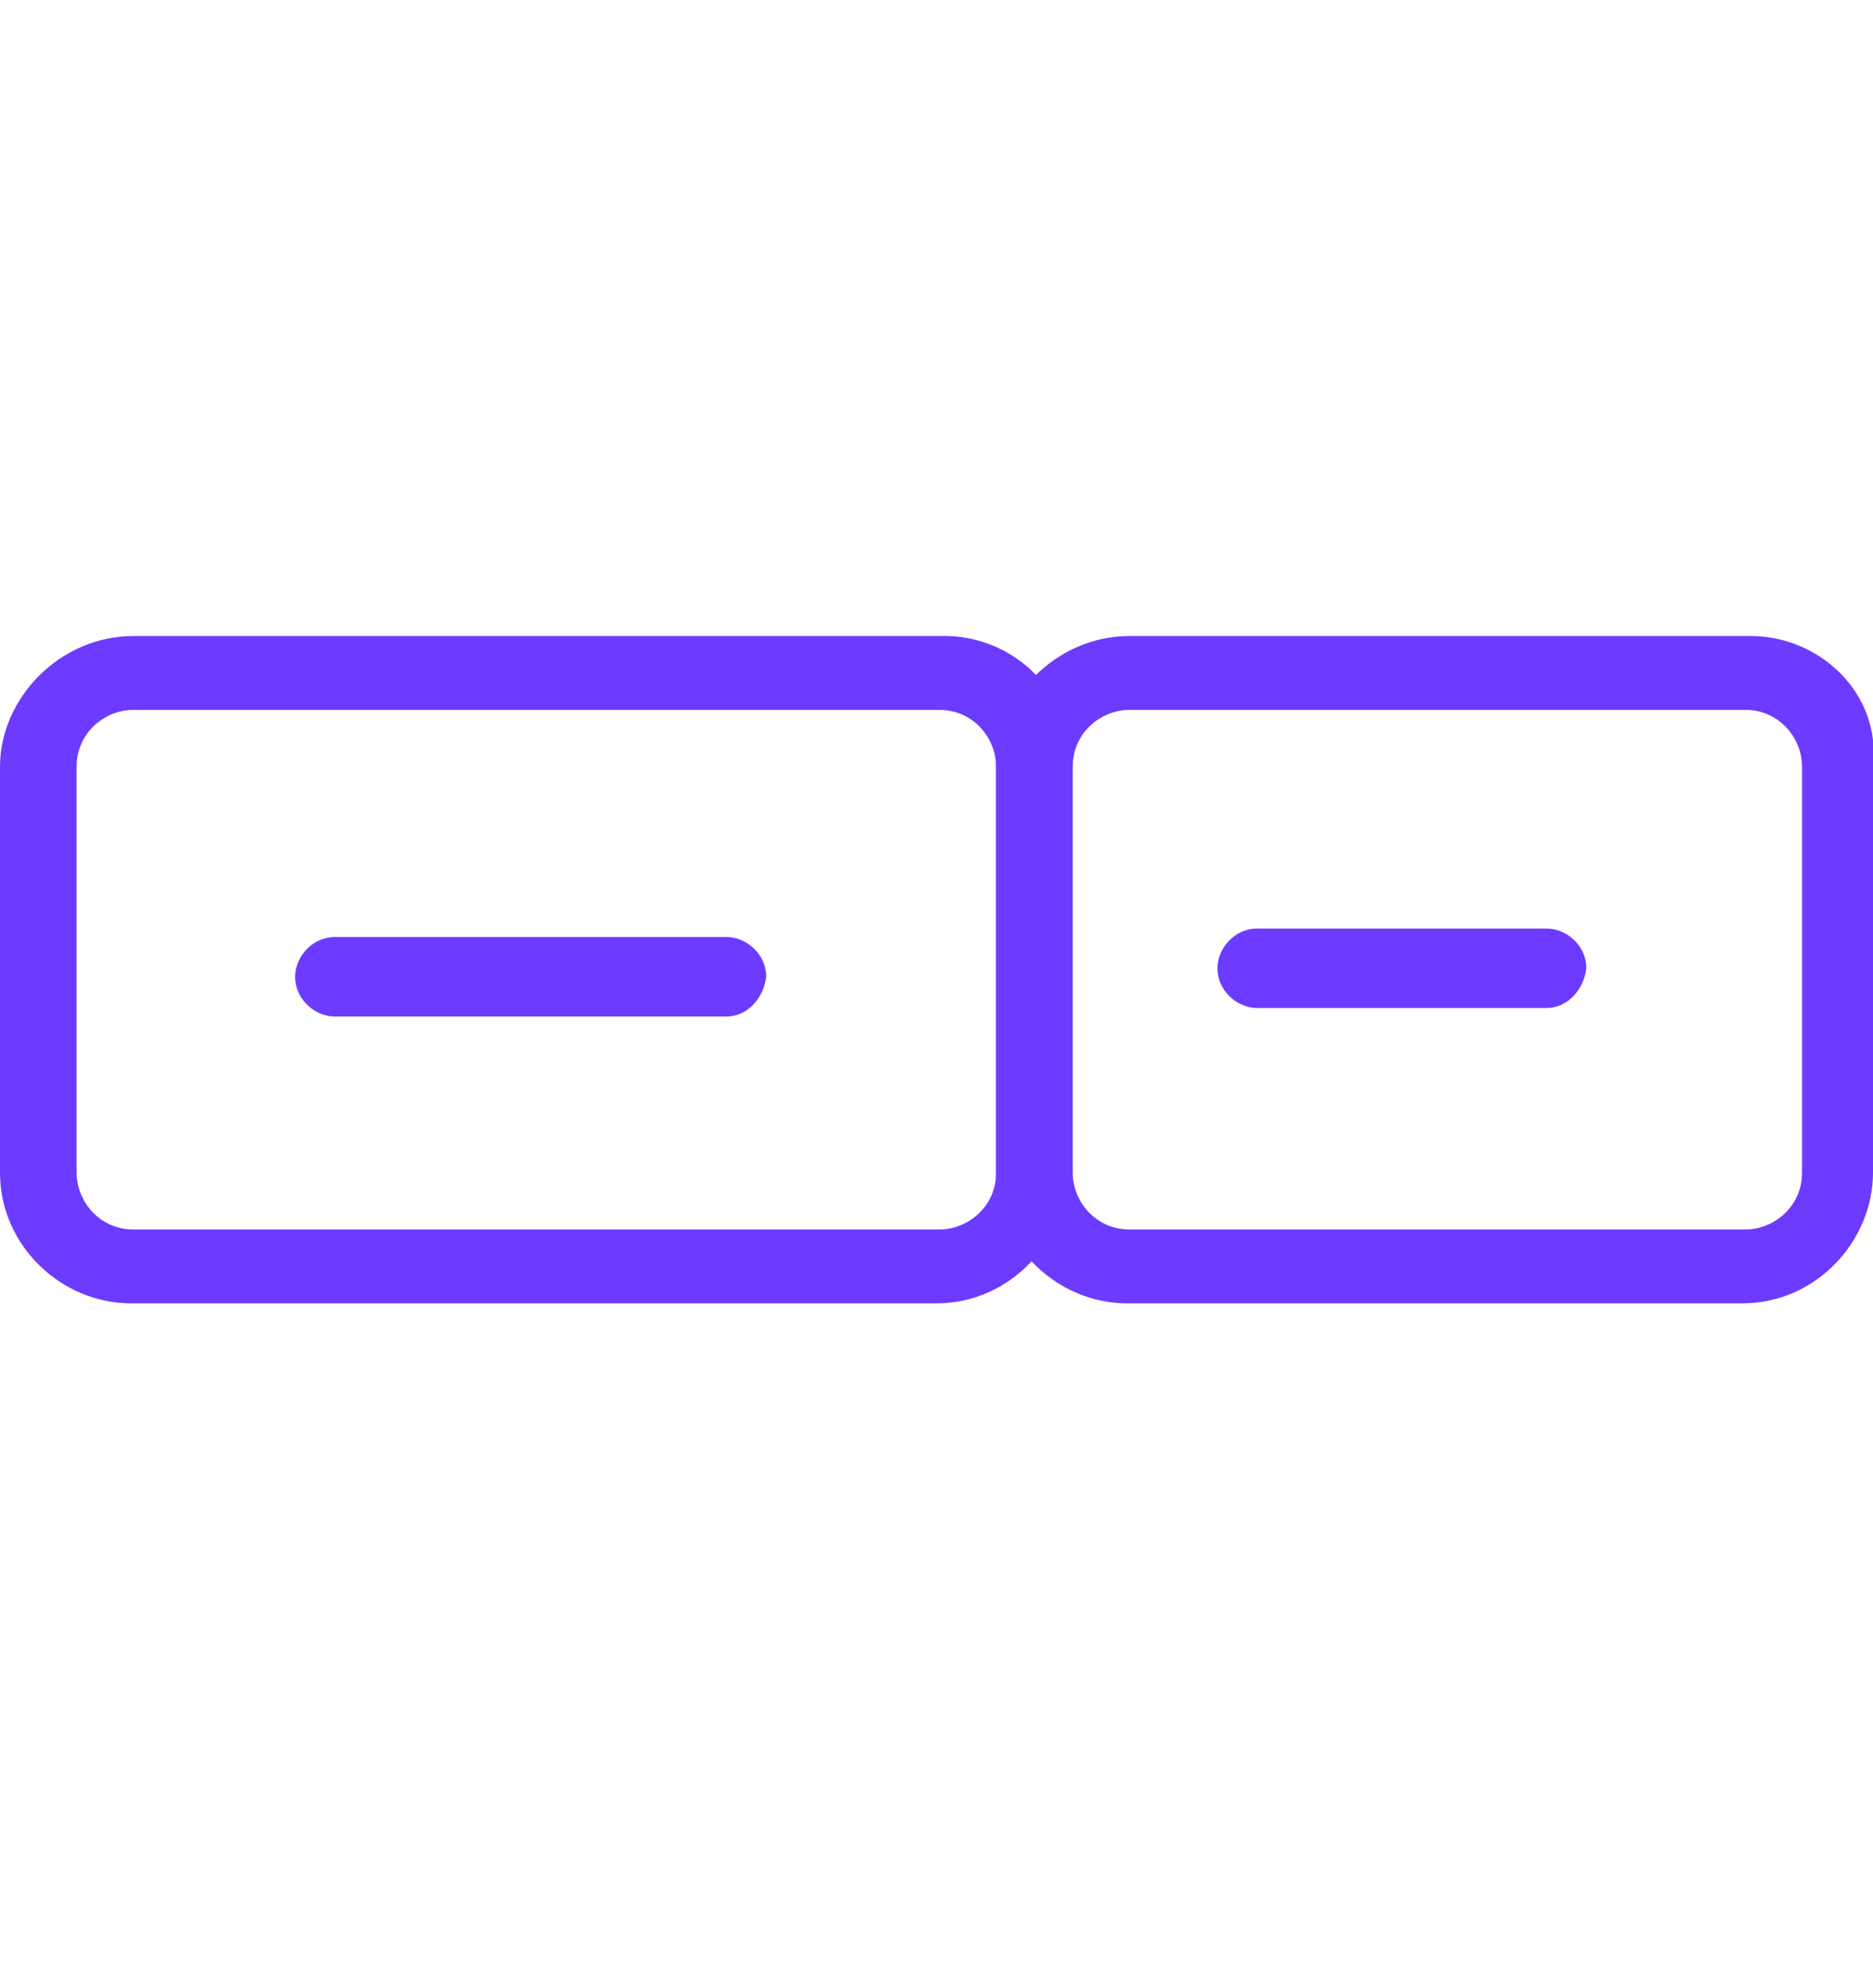
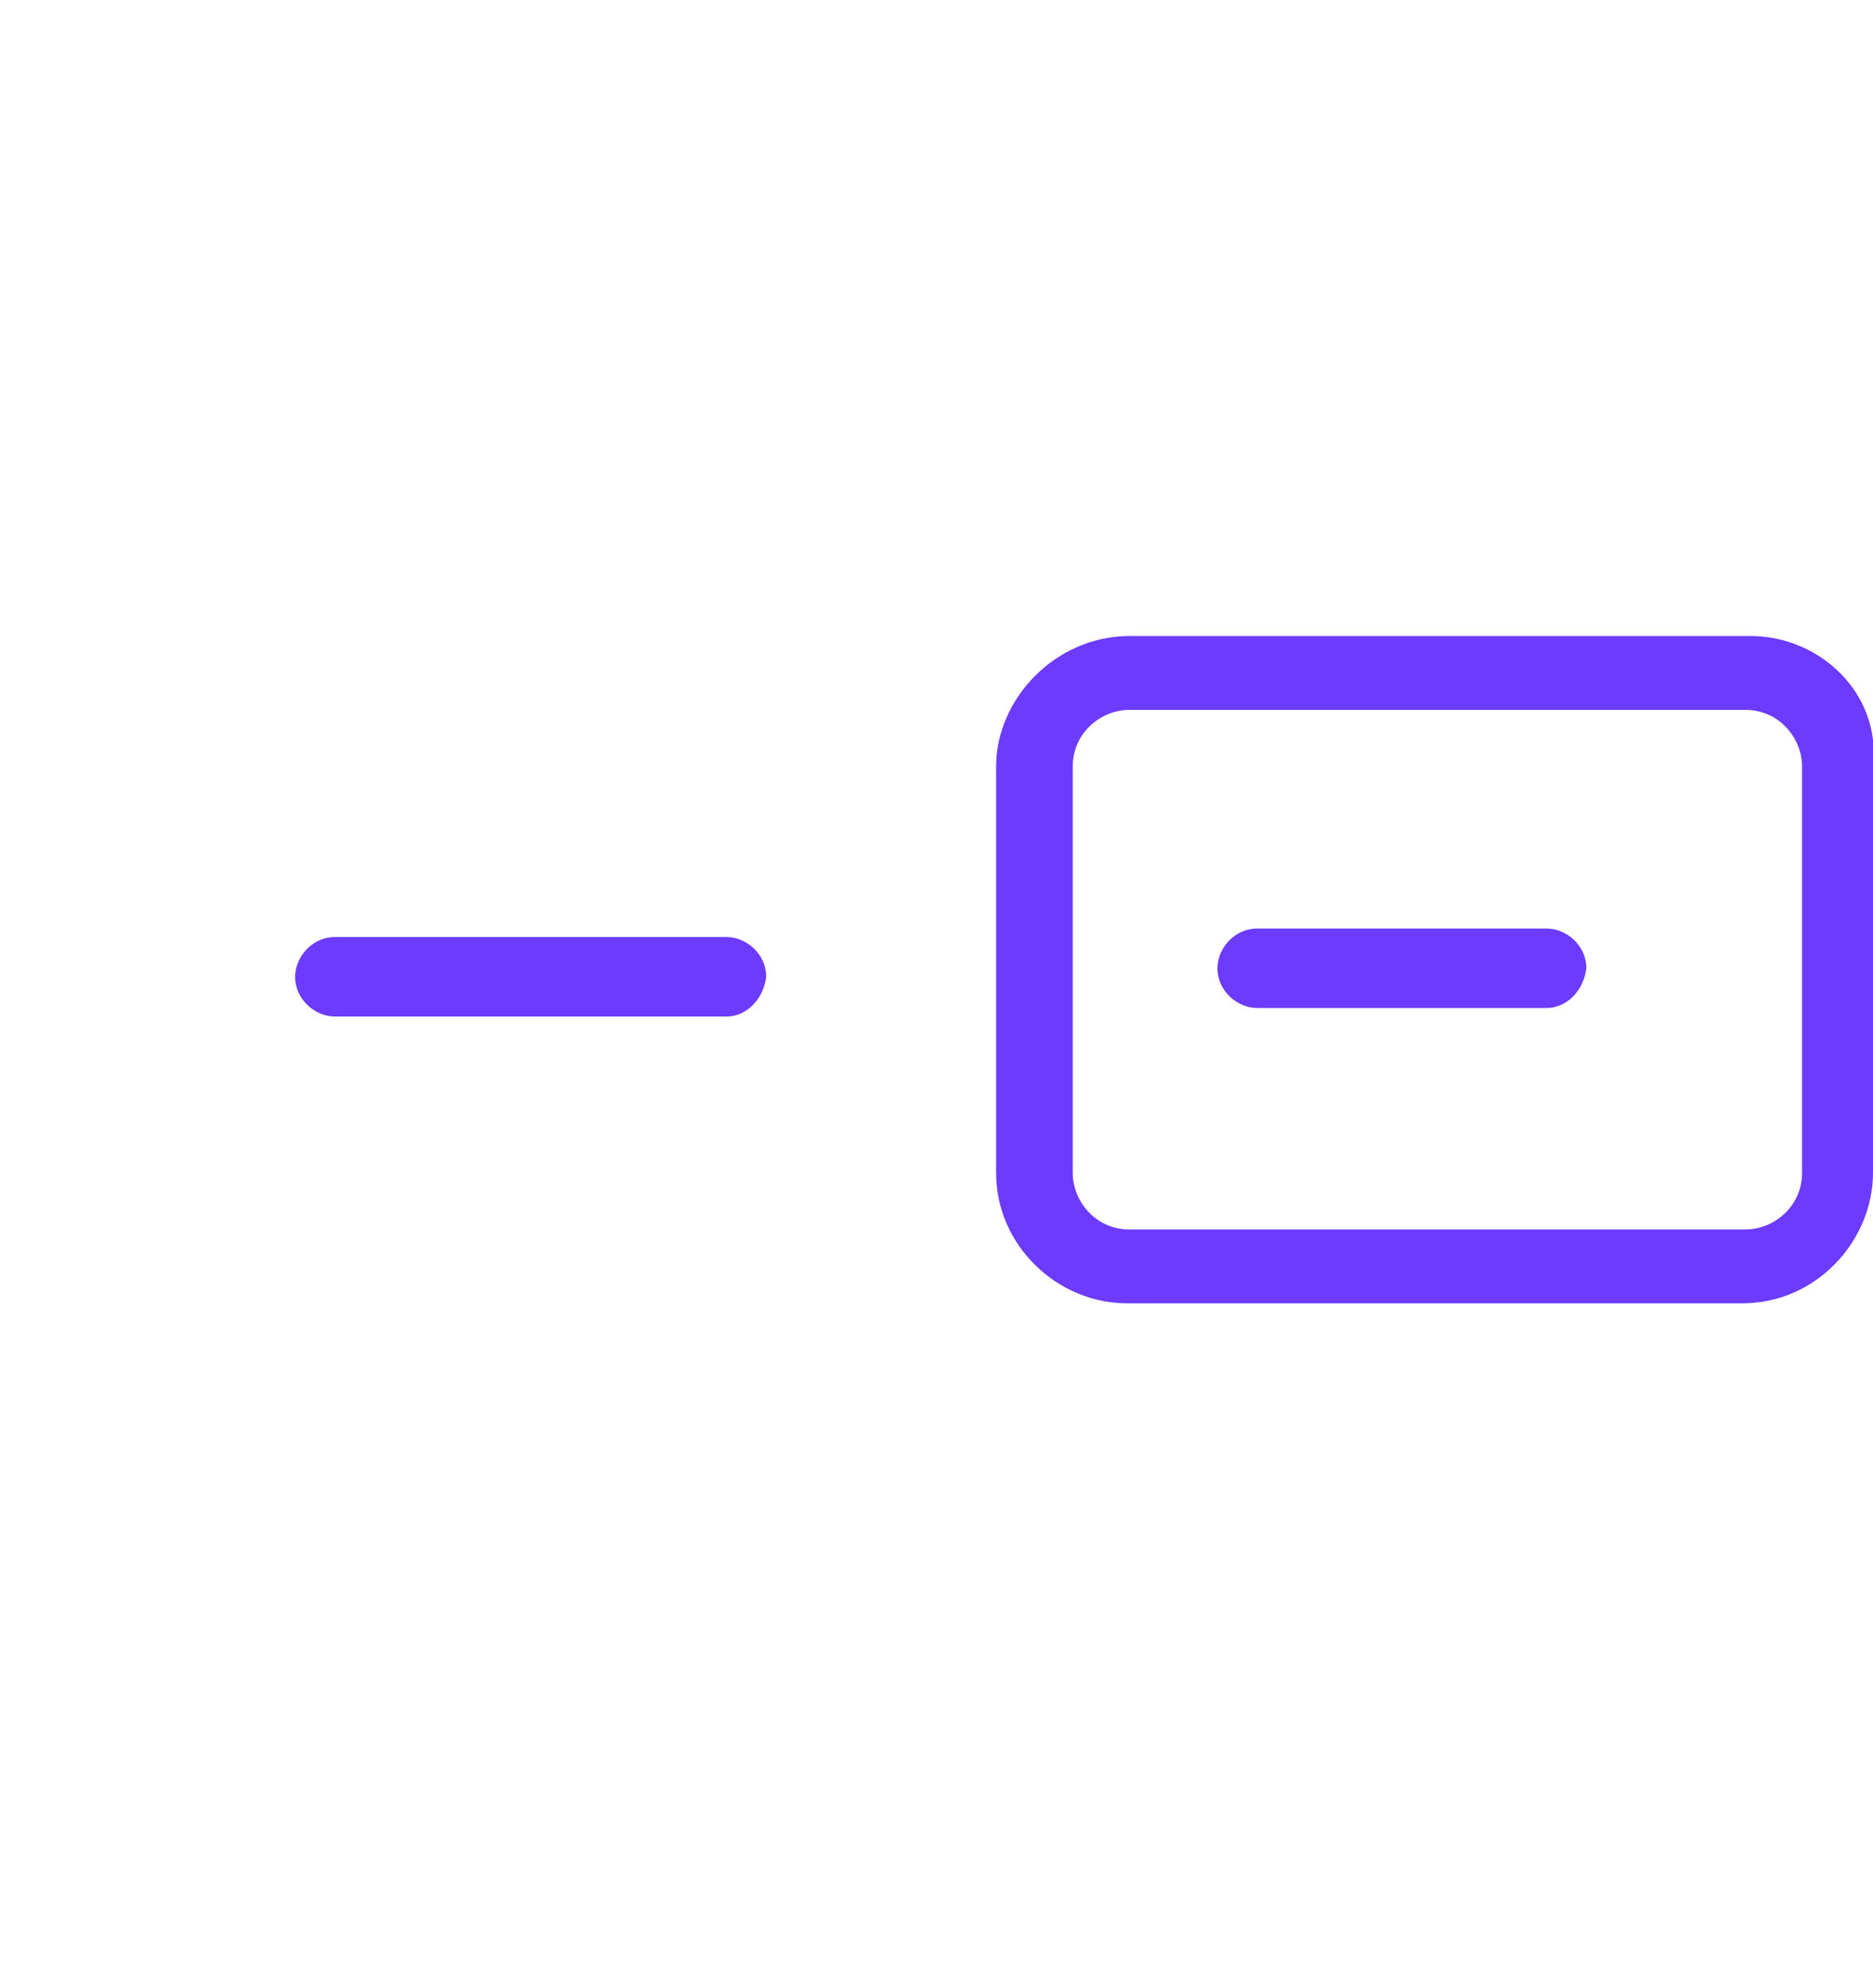
<svg xmlns="http://www.w3.org/2000/svg" width="66" height="70" viewBox="0 0 66 70" fill="none">
  <g clip-path="url(#clip0_2_22640)">
-     <path d="M33.3 22.4H4.7C2.1 22.4 0 24.6 0 27V41.3C0 43.9 2.2 45.9 4.6 45.9H33C35.6 45.9 37.6 43.7 37.6 41.3V27C37.9 24.4 35.7 22.4 33.3 22.4ZM35.1 41.3C35.1 42.5 34.1 43.3 33.1 43.3H4.7C3.5 43.3 2.7 42.3 2.7 41.3V27C2.7 25.8 3.7 25 4.7 25H33.1C34.3 25 35.1 26 35.1 27V41.3Z" fill="#6C3BFF" />
    <path d="M61.7 22.4H39.8C37.2 22.4 35.1 24.6 35.1 27V41.3C35.1 43.9 37.3 45.9 39.7 45.9H61.4C64 45.9 66 43.7 66 41.3V27C66.3 24.4 64.1 22.4 61.7 22.4ZM63.5 41.3C63.5 42.5 62.5 43.3 61.5 43.3H39.8C38.6 43.3 37.8 42.3 37.8 41.3V27C37.8 25.8 38.8 25 39.8 25H61.5C62.7 25 63.5 26 63.5 27V41.3Z" fill="#6C3BFF" />
    <path d="M25.6 35.8H11.8C11.1 35.8 10.4 35.2 10.4 34.4C10.4 33.7 11 33 11.8 33H25.6C26.3 33 27 33.6 27 34.4C26.9 35.2 26.3 35.8 25.6 35.8Z" fill="#6C3BFF" />
    <path d="M54.5 35.5H44.3C43.6 35.5 42.9 34.9 42.9 34.1C42.9 33.4 43.5 32.7 44.3 32.7H54.5C55.2 32.7 55.9 33.3 55.9 34.1C55.8 34.9 55.2 35.5 54.5 35.5Z" fill="#6C3BFF" />
  </g>
  <defs>
    <clipPath id="clip0_2_22640">
      <rect width="66" height="70" fill="white" />
    </clipPath>
  </defs>
</svg>